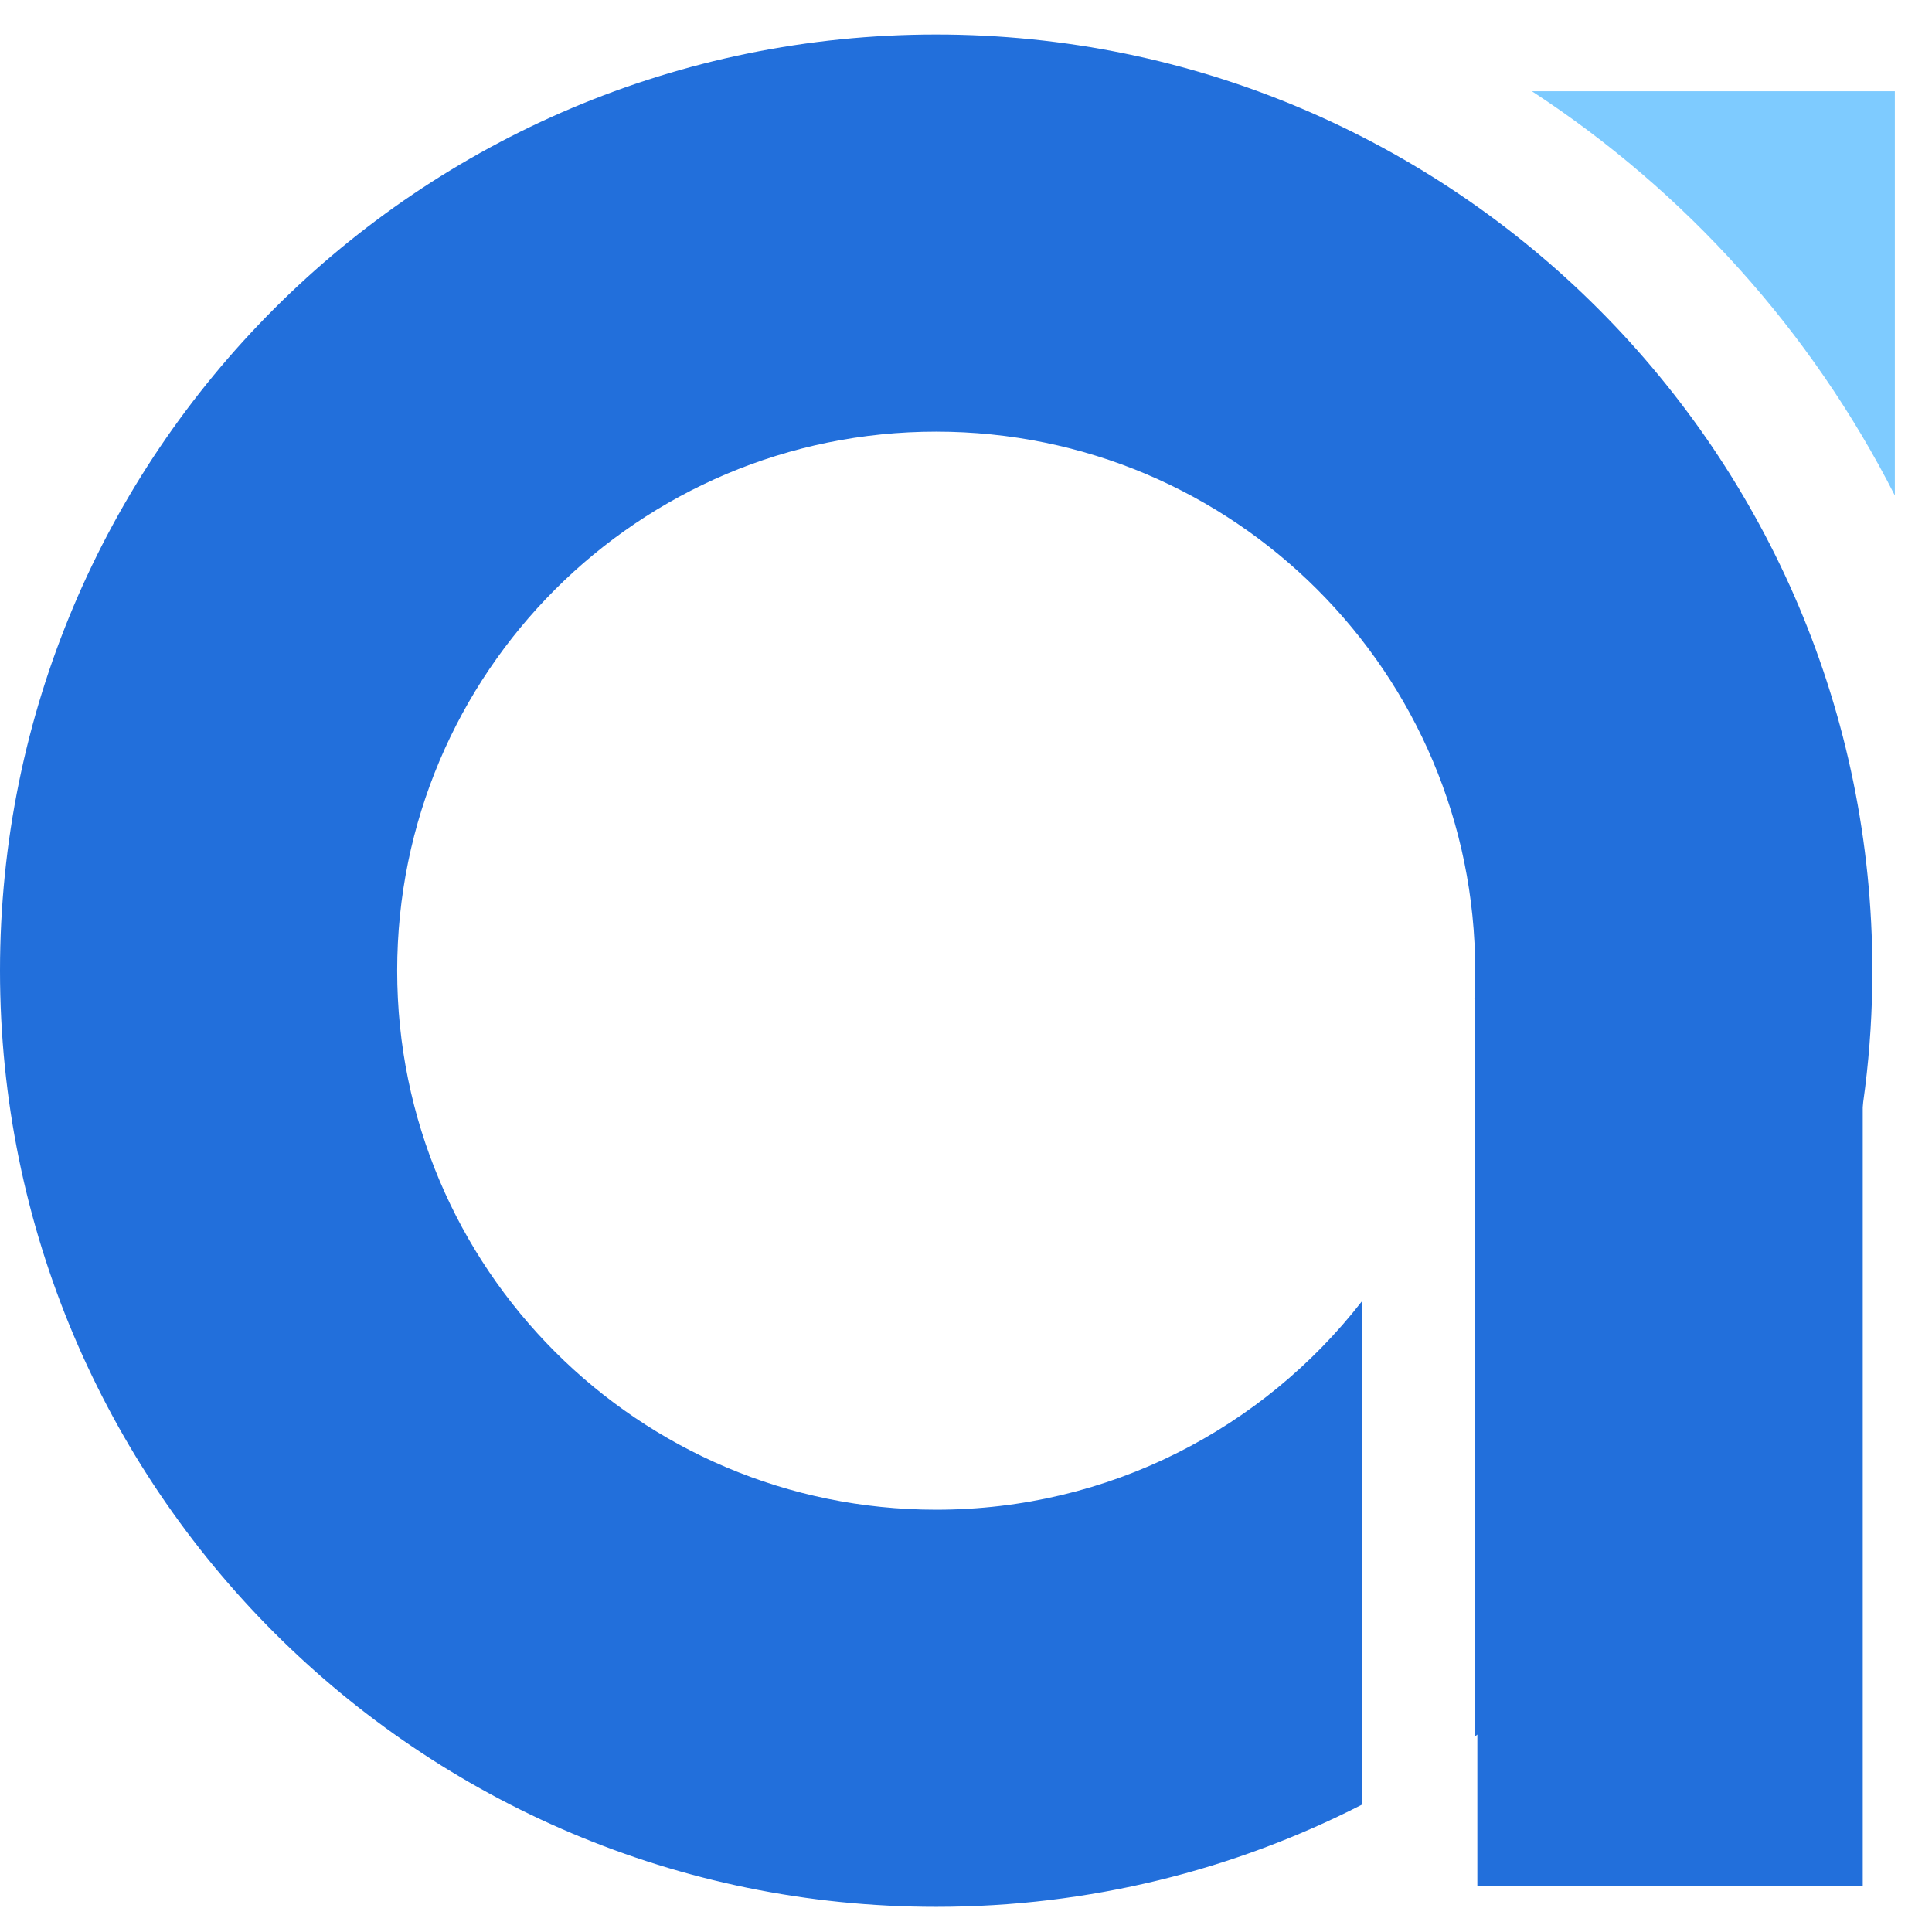
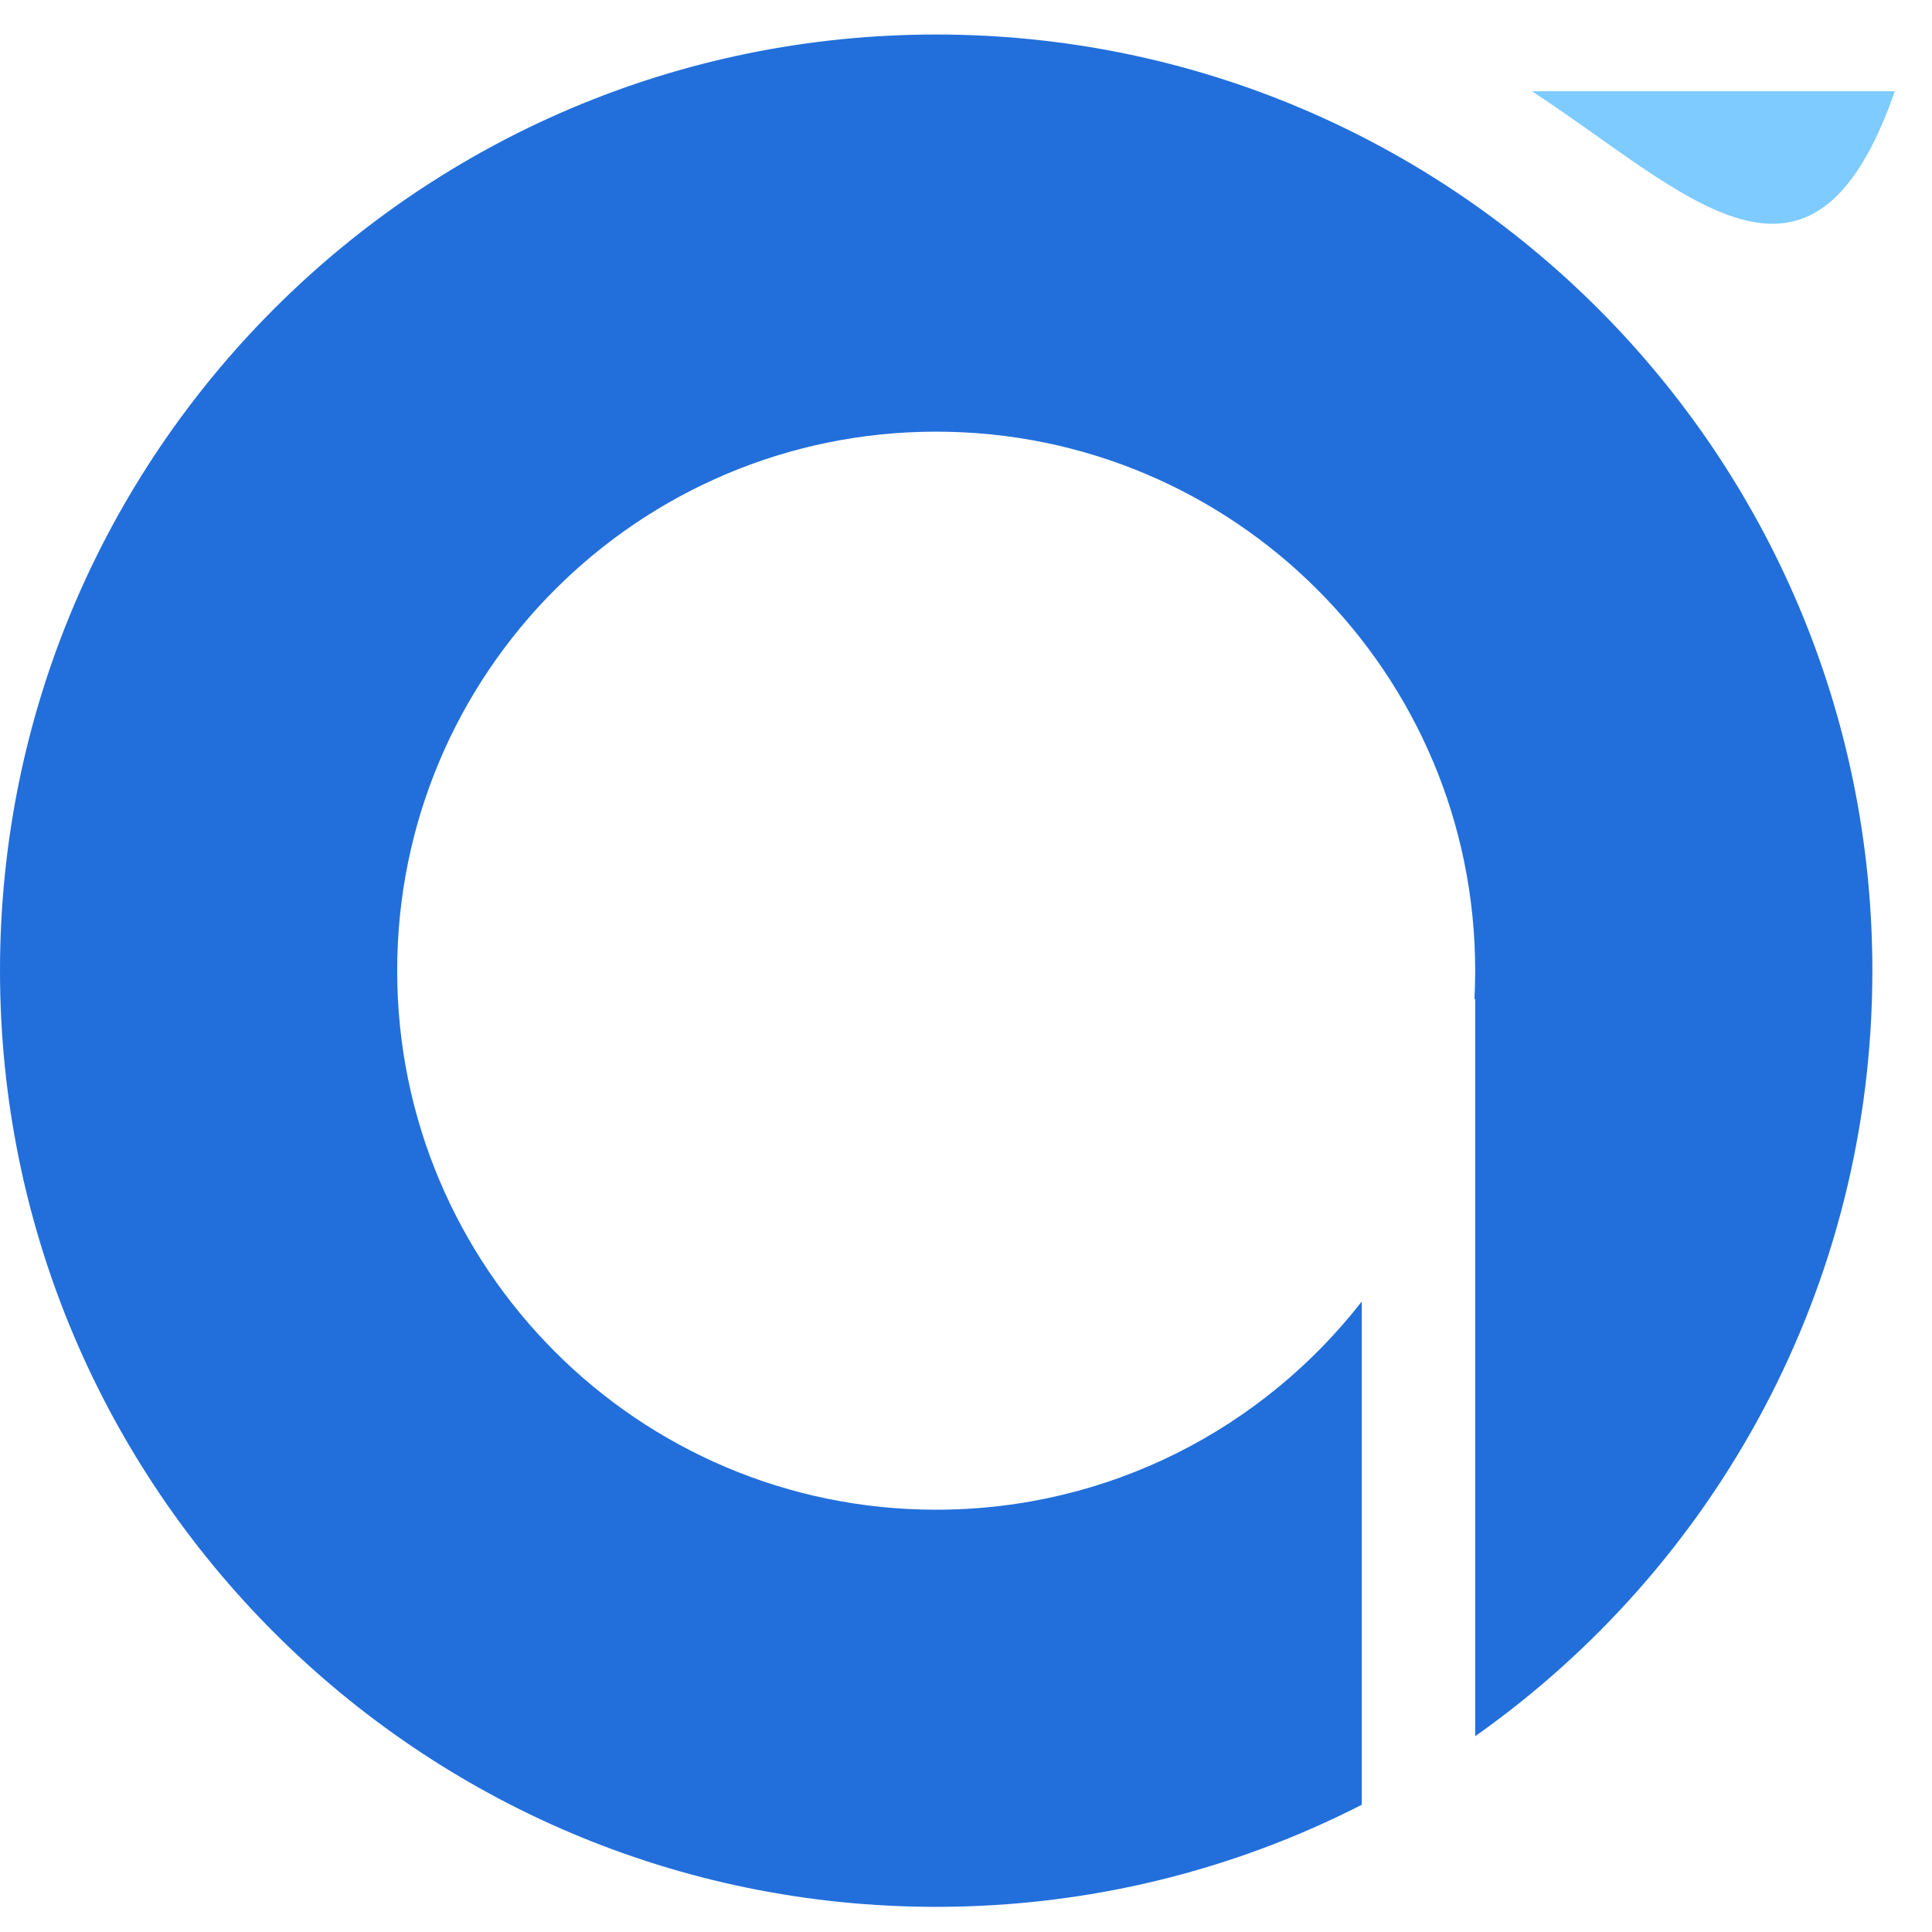
<svg xmlns="http://www.w3.org/2000/svg" width="52" height="52" viewBox="0 0 52 52" fill="none">
  <g id="Group 2">
    <g id="Group 21">
-       <rect id="Rectangle 30" x="39.763" y="26.558" width="10.373" height="24.203" fill="#226FDB" />
      <path id="Subtract" fill-rule="evenodd" clip-rule="evenodd" d="M36.651 48.576C33.214 50.333 29.322 51.323 25.197 51.323C11.281 51.323 0 40.042 0 26.126C0 12.21 11.281 0.929 25.197 0.929C39.113 0.929 50.395 12.21 50.395 26.126C50.395 34.641 46.171 42.169 39.705 46.73V26.89H39.685C39.698 26.637 39.705 26.382 39.705 26.126C39.705 18.114 33.209 11.618 25.197 11.618C17.185 11.618 10.69 18.114 10.69 26.126C10.69 34.138 17.185 40.634 25.197 40.634C29.853 40.634 33.996 38.441 36.651 35.031V48.576Z" fill="#226FDB" />
-       <path id="Subtract_2" fill-rule="evenodd" clip-rule="evenodd" d="M41.232 2.456H51V13.336C48.749 8.91 45.366 5.156 41.232 2.456Z" fill="#7ECBFF" />
+       <path id="Subtract_2" fill-rule="evenodd" clip-rule="evenodd" d="M41.232 2.456H51C48.749 8.91 45.366 5.156 41.232 2.456Z" fill="#7ECBFF" />
    </g>
  </g>
  <defs>
</defs>
</svg>